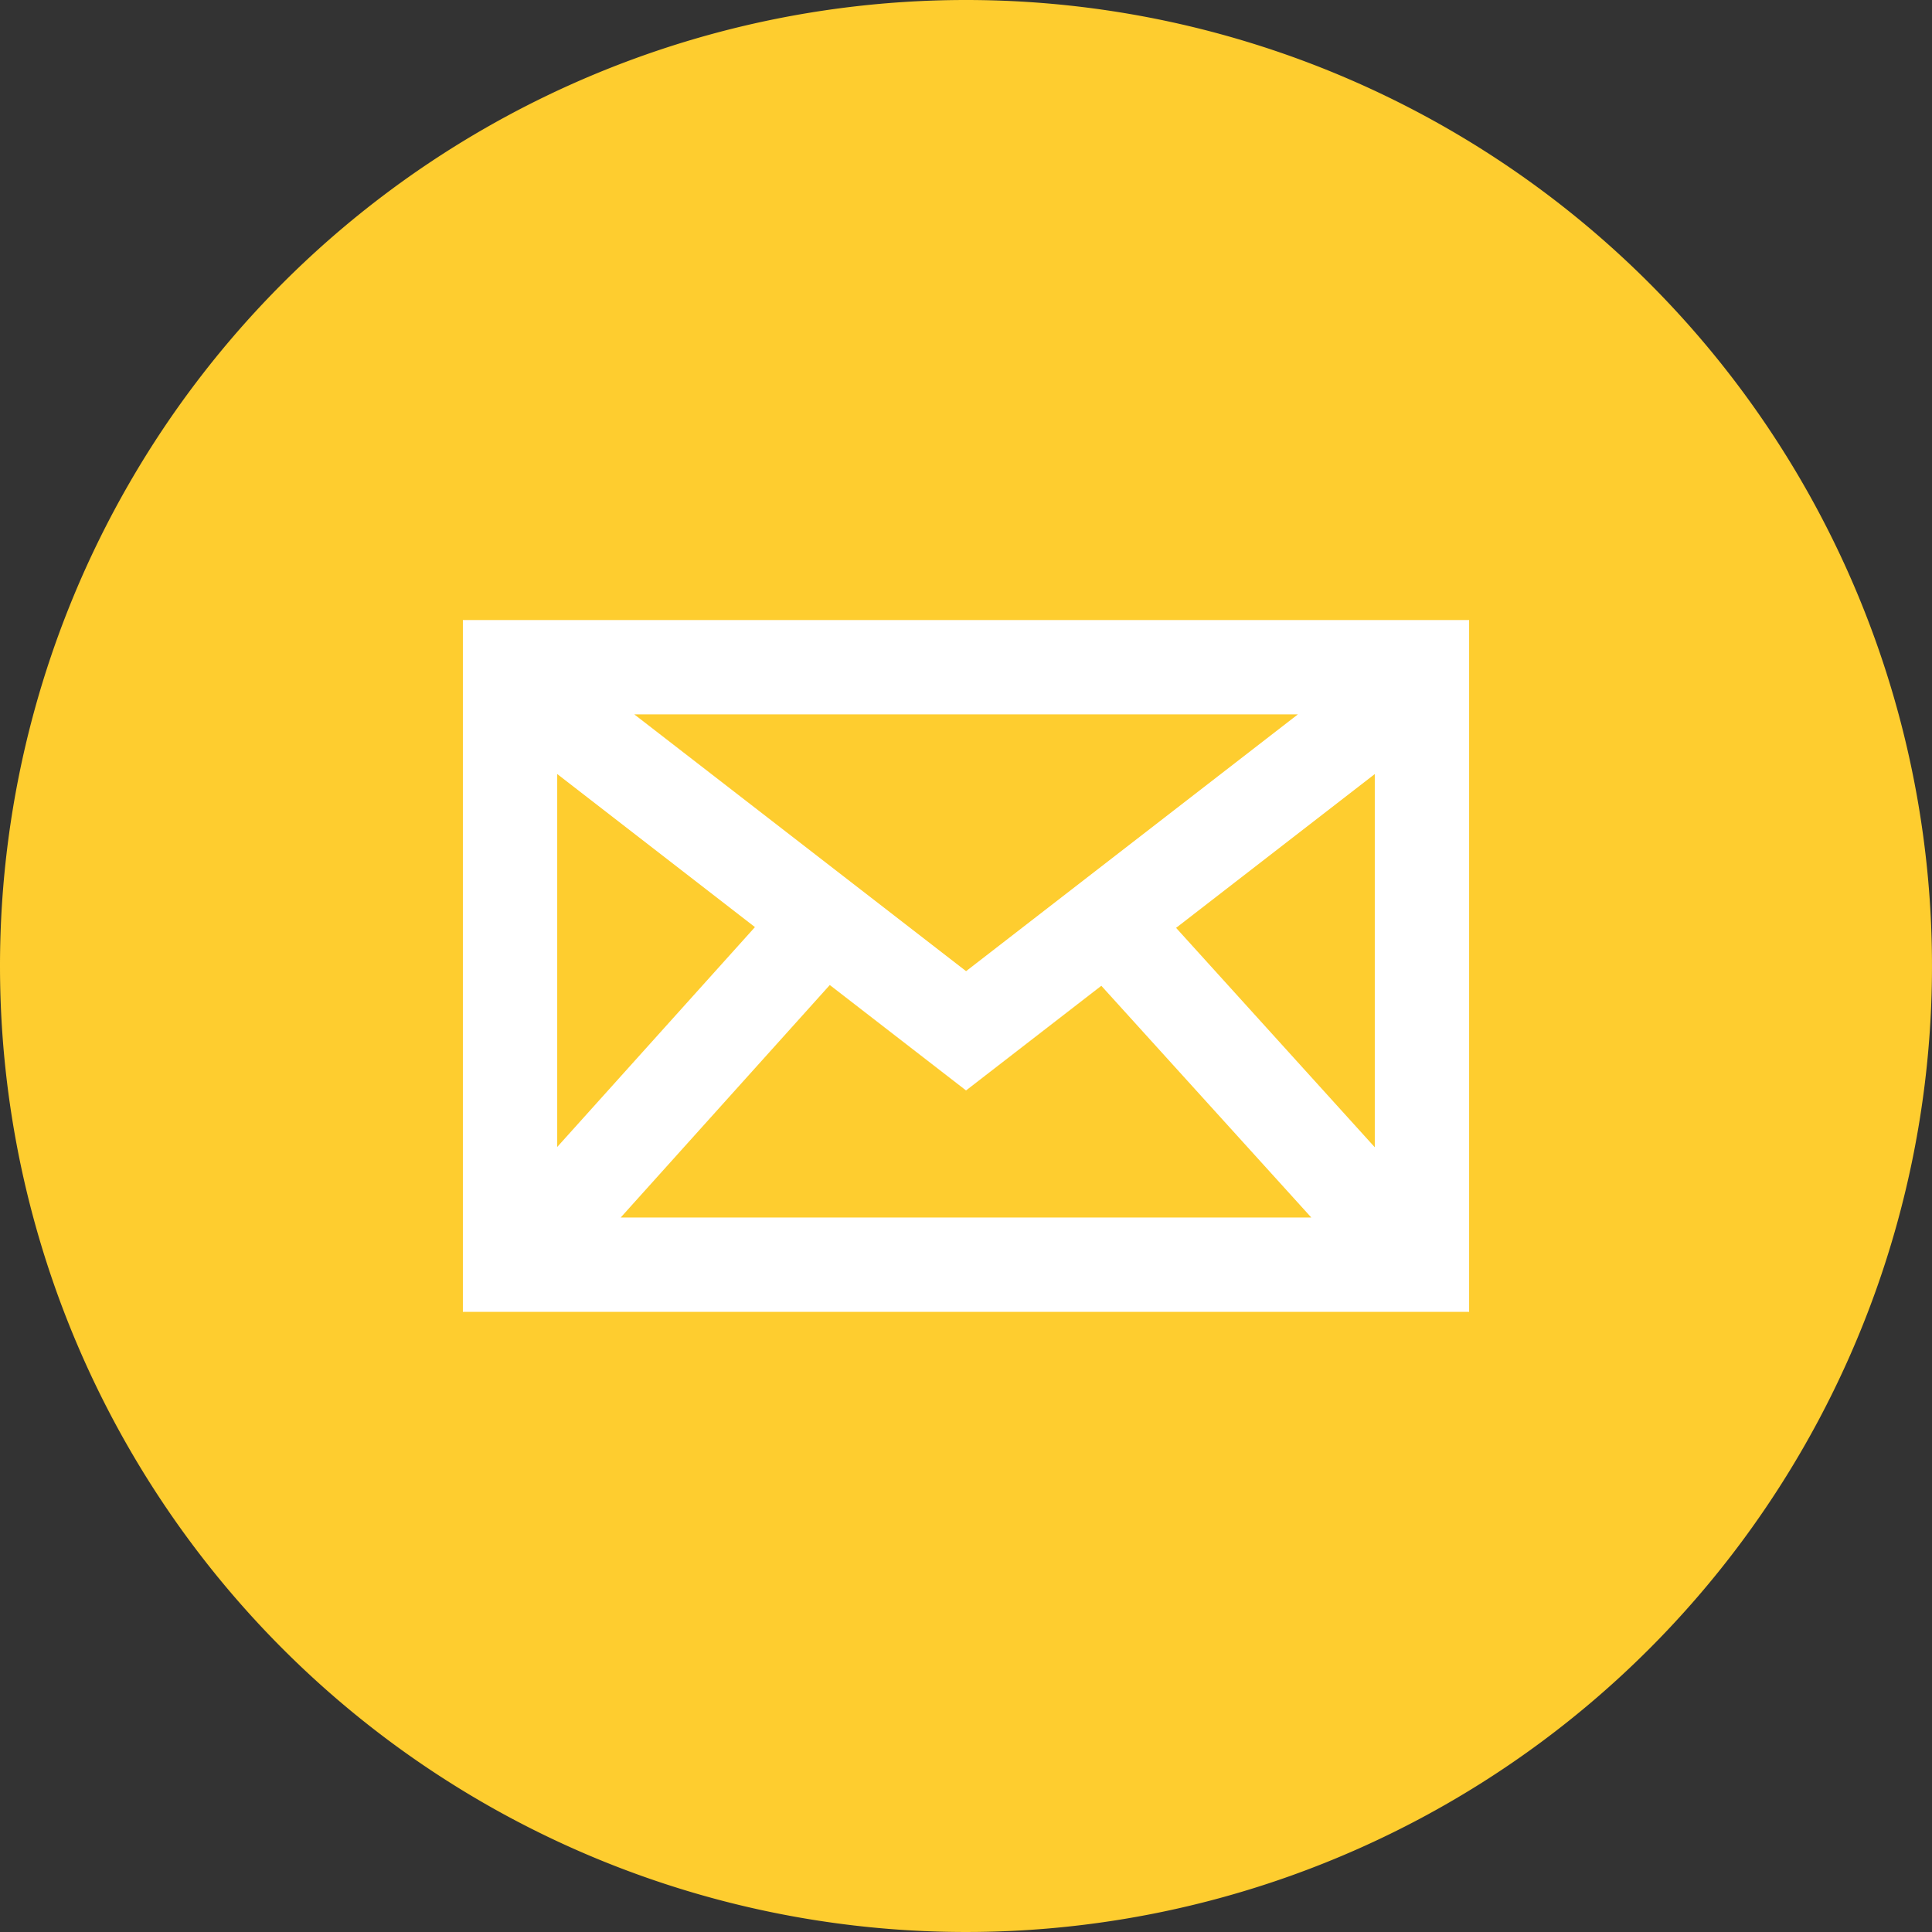
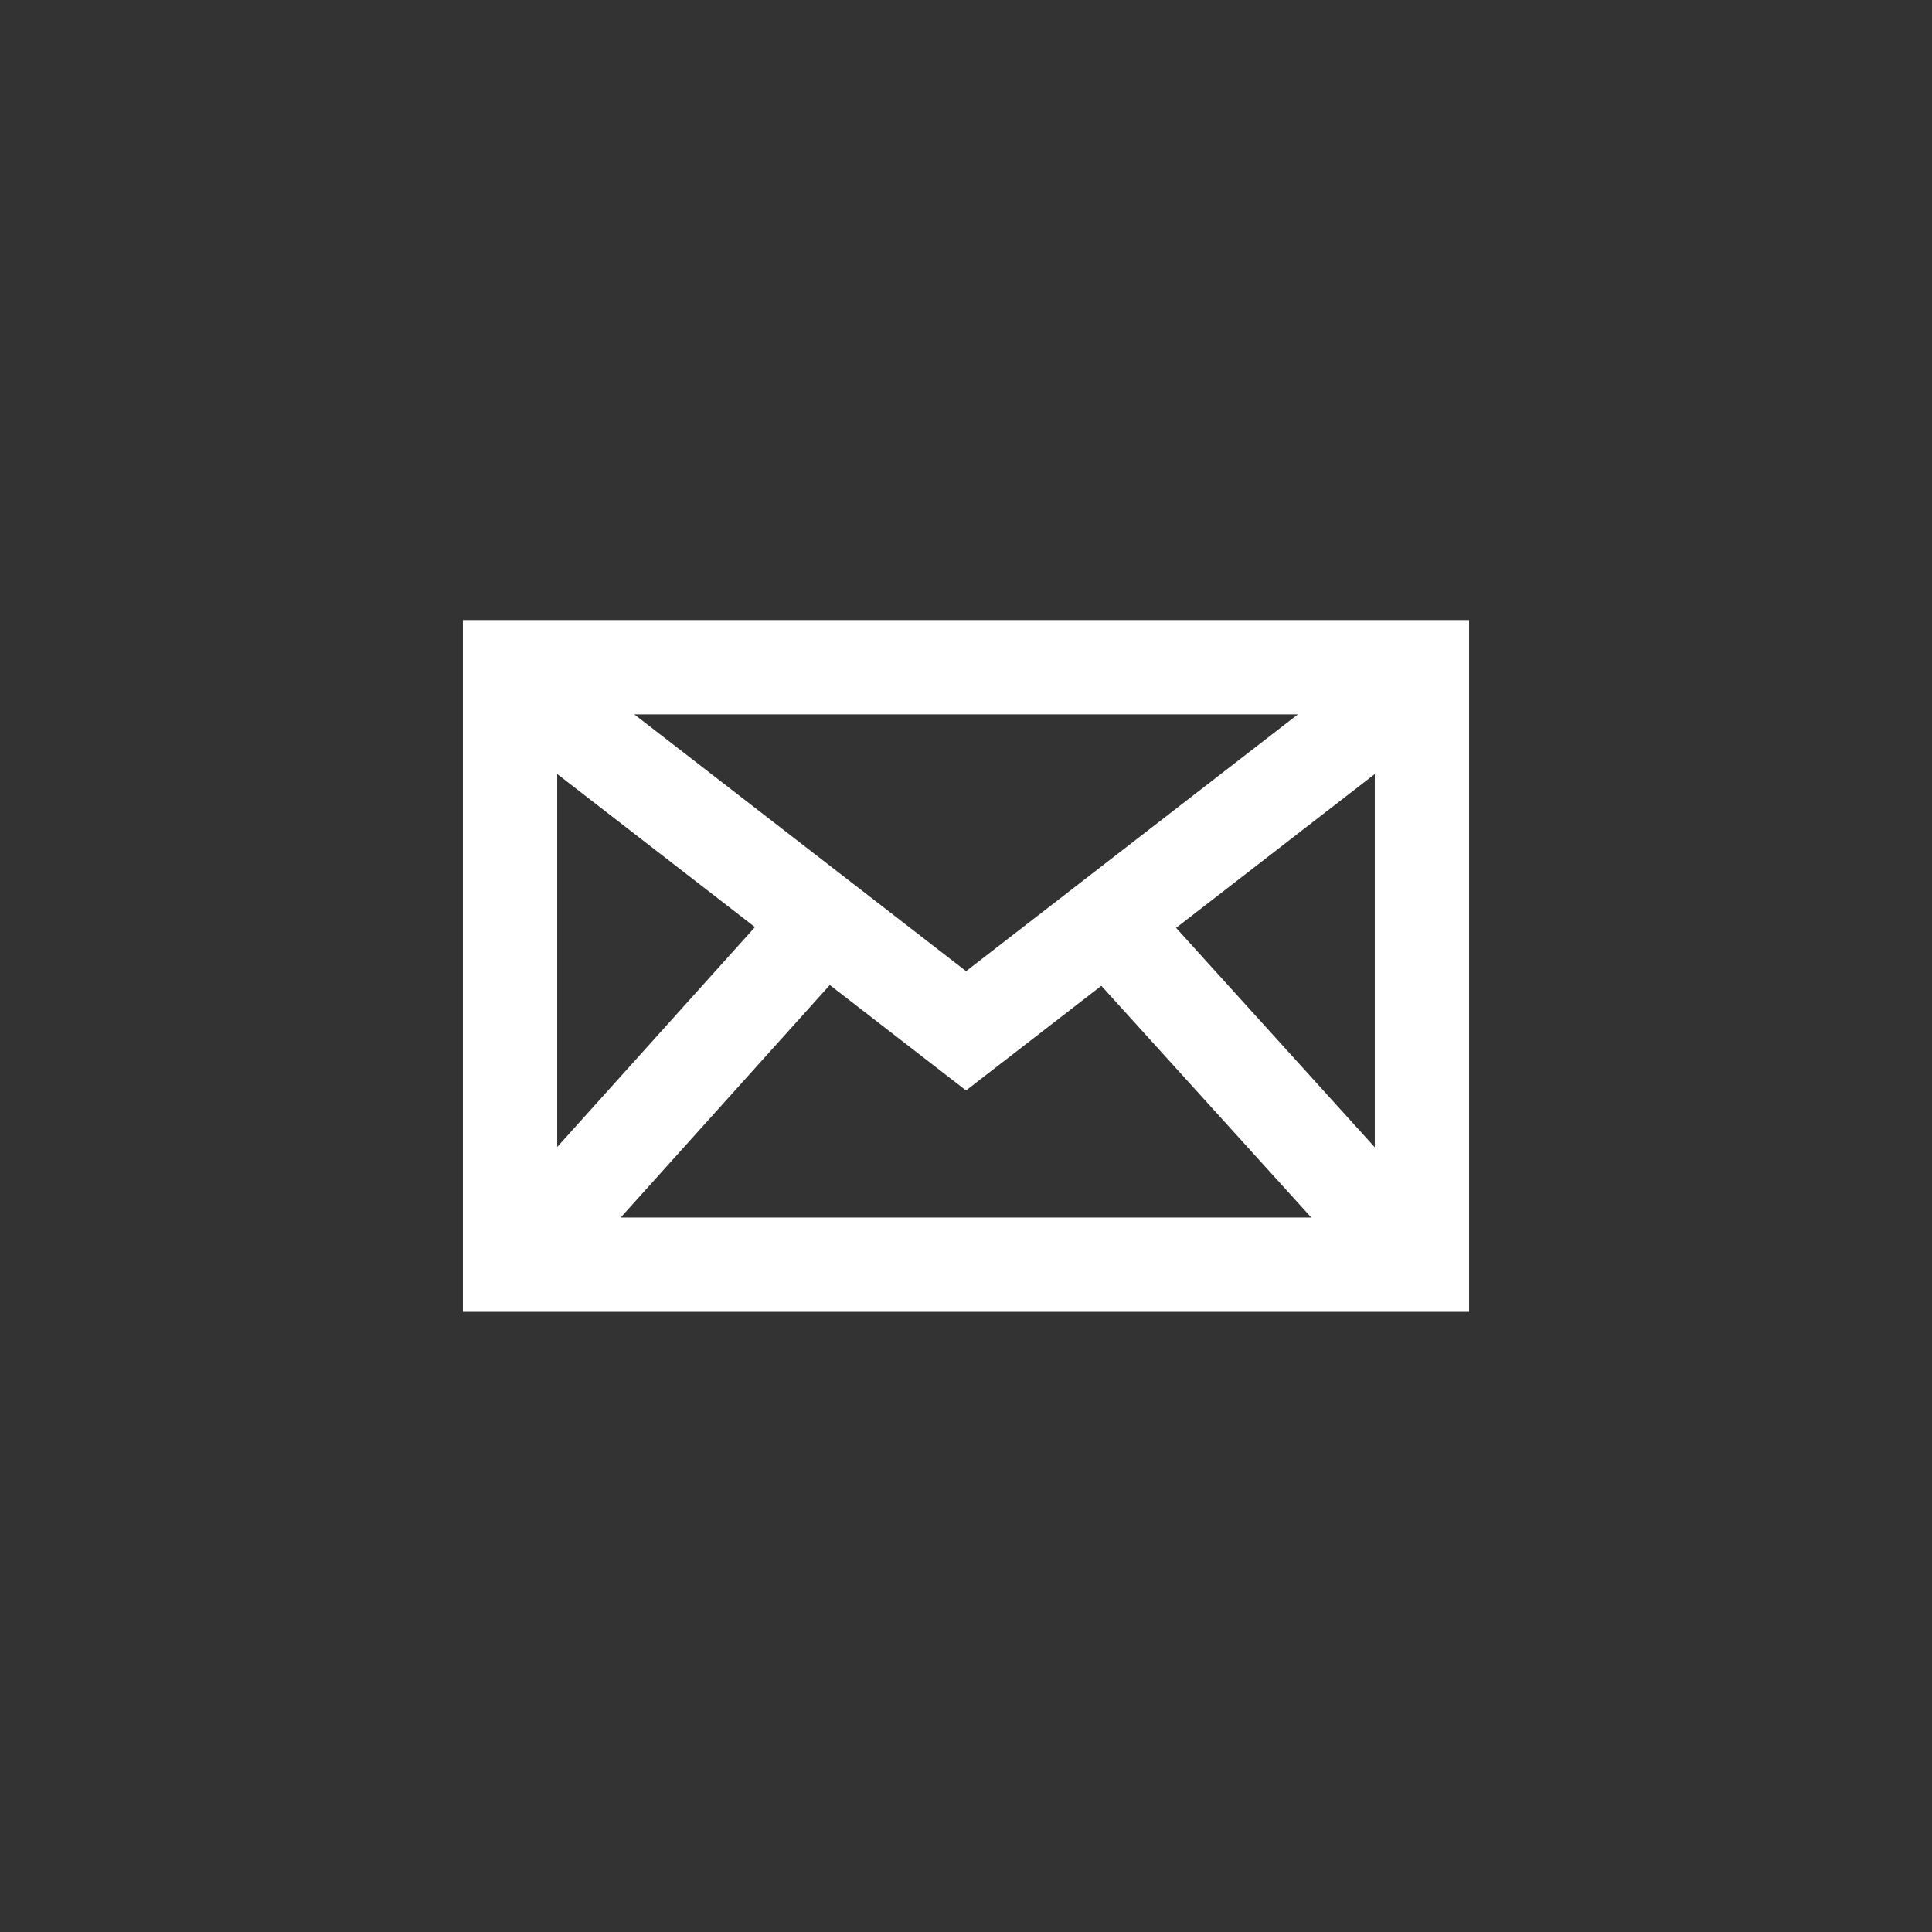
<svg xmlns="http://www.w3.org/2000/svg" width="46" height="46" viewBox="0 0 46 46">
  <rect x="0" y="0" width="46" height="46" fill="#333333" stroke="none" />
  <g id="グループ_16692" data-name="グループ 16692" transform="translate(-111.764 -266.297)">
    <g id="グループ_15619" data-name="グループ 15619" transform="translate(111.764 266.297)">
-       <path id="パス_15395" data-name="パス 15395" d="M23,0A23,23,0,1,1,0,23,23,23,0,0,1,23,0Z" transform="translate(0 0)" fill="#fecd2f" />
      <path id="パス_15397" data-name="パス 15397" d="M228.207,63.677V80.148h23.958V63.677Zm8.736,8.69,3.244,2.51,3.221-2.492,5,5.518H231.964Zm-4.655-6.444h15.8l-7.9,6.114ZM249.919,76.23l-4.731-5.224,4.731-3.662Zm-14.758-5.242-4.708,5.235V67.343Z" transform="translate(-217.186 -48.914)" fill="#fff" />
    </g>
  </g>
</svg>